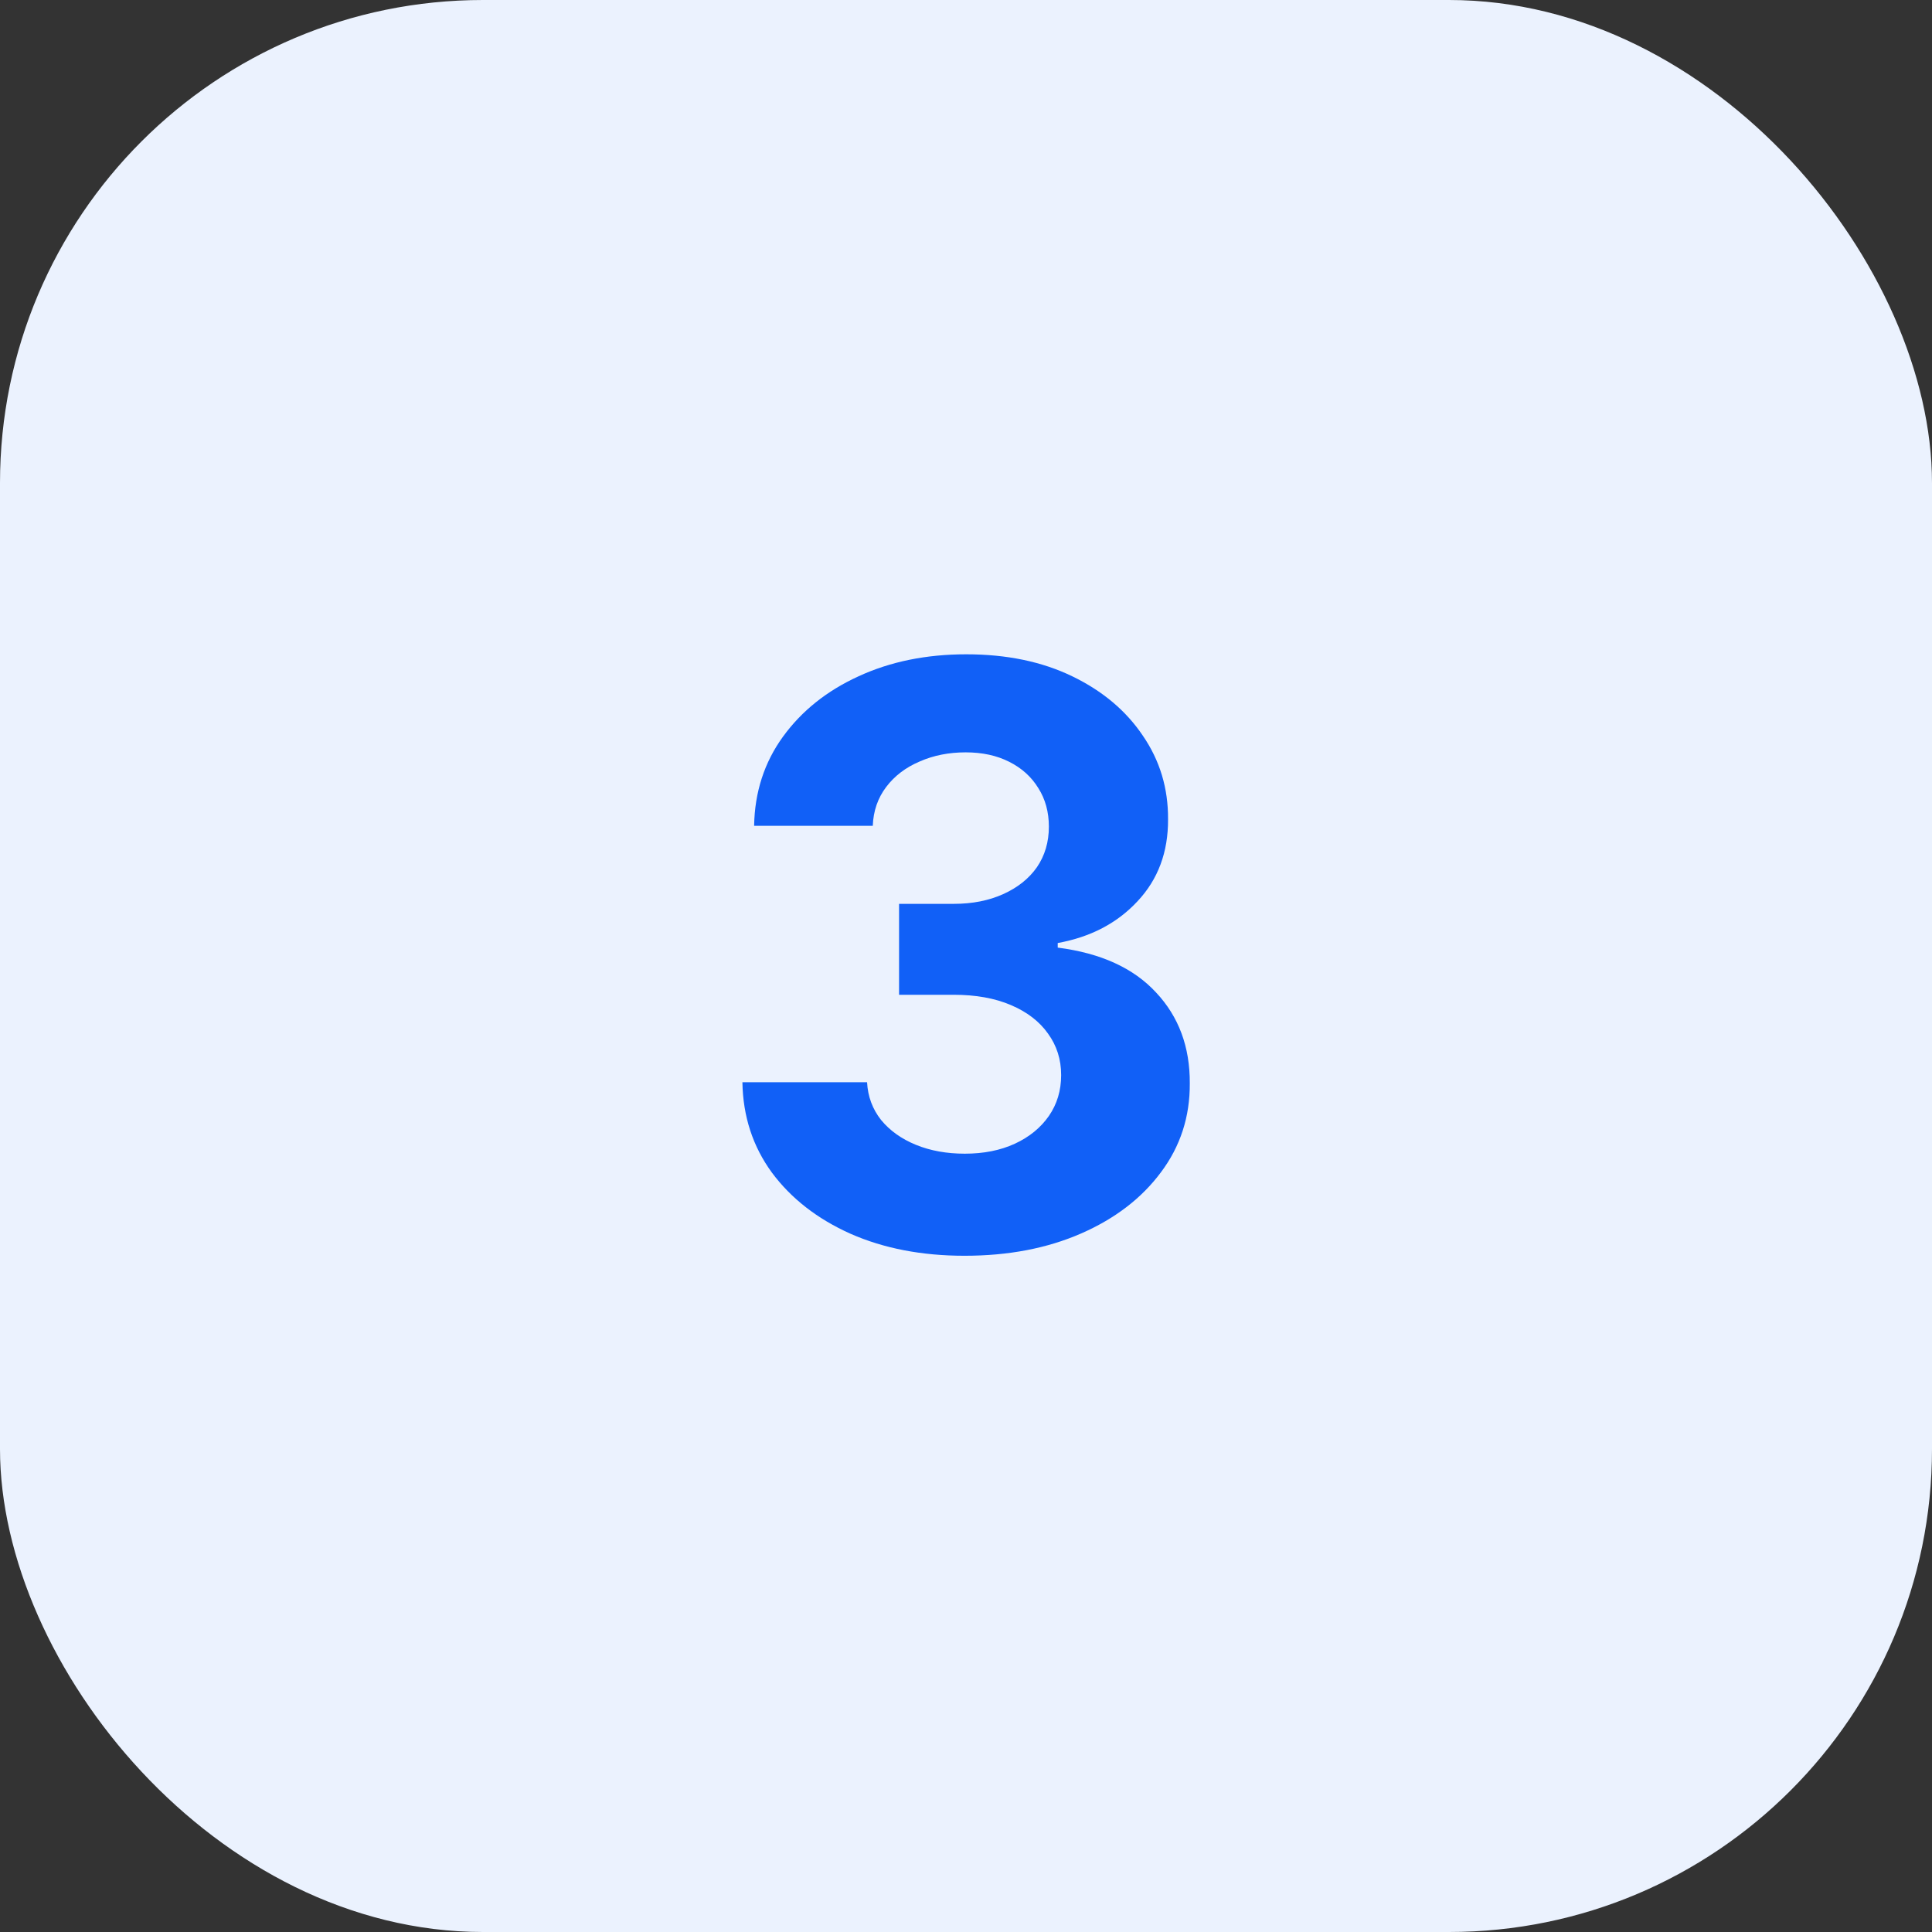
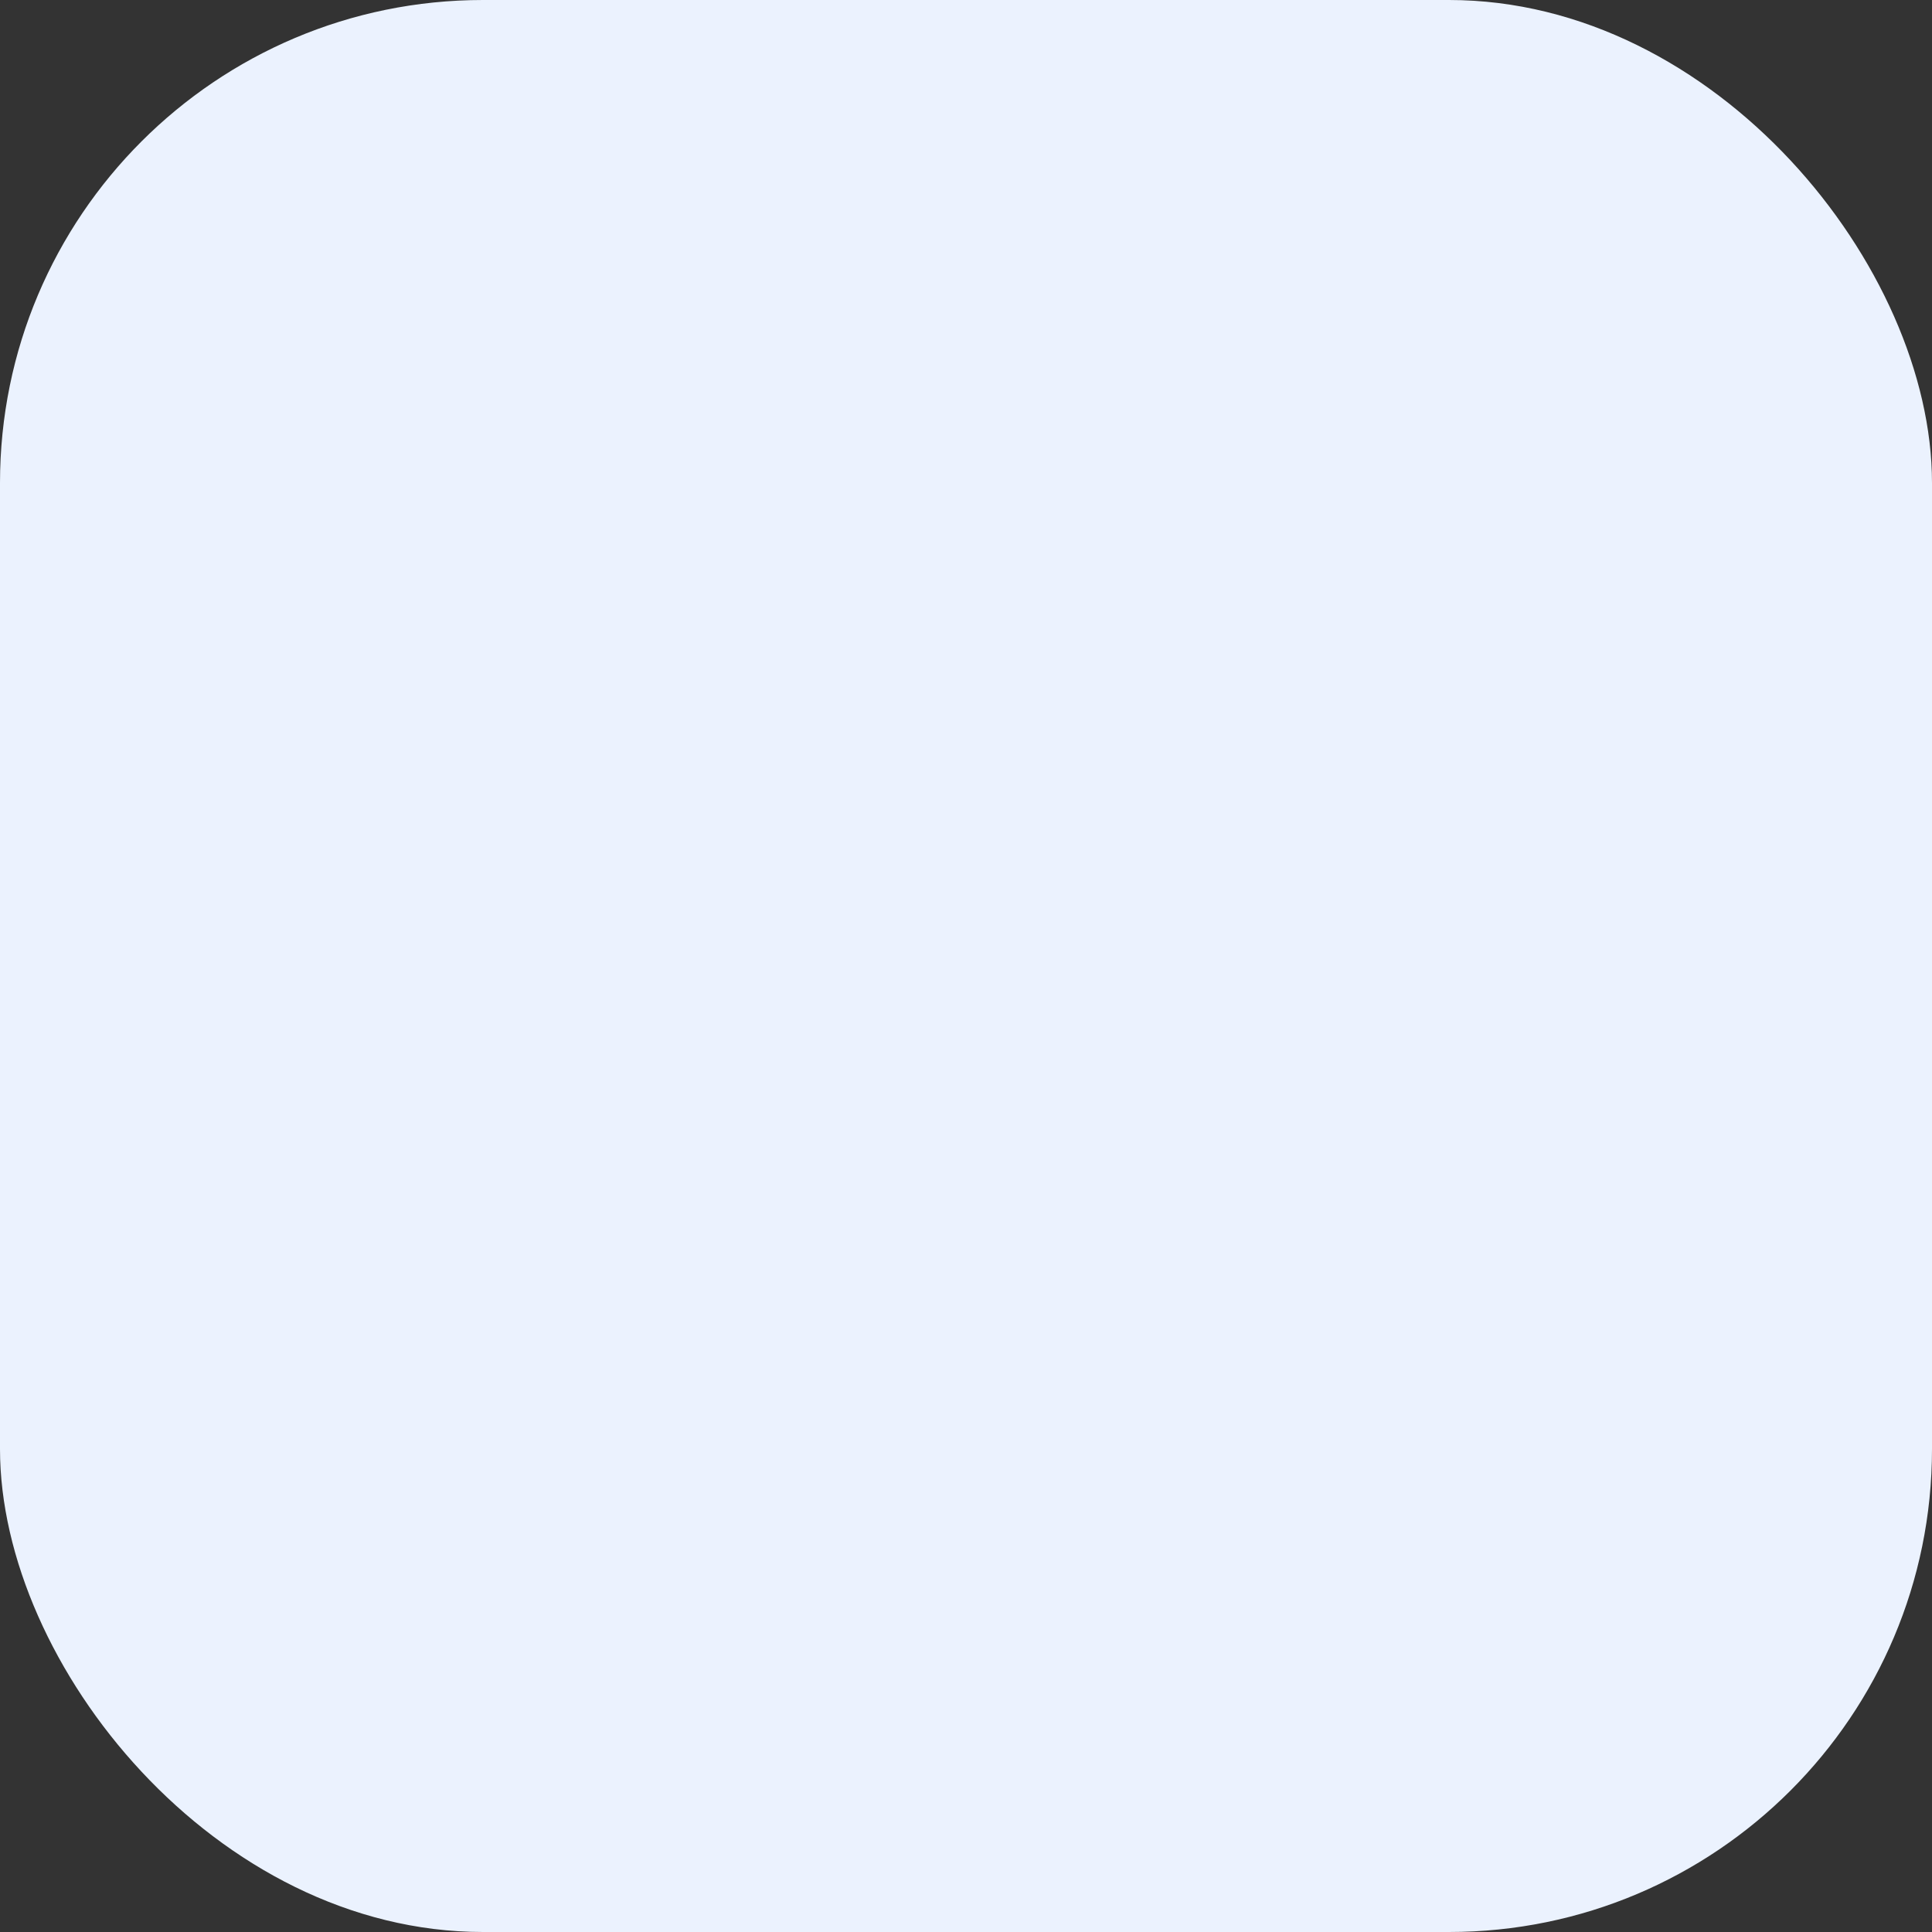
<svg xmlns="http://www.w3.org/2000/svg" width="48" height="48" viewBox="0 0 48 48" fill="none">
  <rect x="0" y="0" width="48" height="48" fill="#333333" stroke="none" />
  <rect width="48" height="48" rx="12" fill="#EBF2FE" />
-   <path d="M23.964 31.199C22.903 31.199 21.958 31.017 21.13 30.652C20.306 30.283 19.655 29.776 19.177 29.132C18.703 28.483 18.459 27.735 18.445 26.888H21.542C21.561 27.243 21.677 27.555 21.89 27.825C22.108 28.09 22.396 28.296 22.756 28.443C23.116 28.59 23.521 28.663 23.971 28.663C24.439 28.663 24.854 28.581 25.214 28.415C25.573 28.249 25.855 28.019 26.059 27.726C26.262 27.432 26.364 27.094 26.364 26.71C26.364 26.322 26.255 25.979 26.038 25.68C25.824 25.377 25.517 25.141 25.114 24.97C24.716 24.8 24.243 24.715 23.694 24.715H22.337V22.456H23.694C24.158 22.456 24.567 22.375 24.922 22.215C25.282 22.053 25.562 21.831 25.761 21.547C25.959 21.258 26.059 20.922 26.059 20.538C26.059 20.174 25.971 19.854 25.796 19.579C25.625 19.3 25.384 19.082 25.072 18.926C24.764 18.77 24.404 18.692 23.992 18.692C23.575 18.692 23.194 18.767 22.849 18.919C22.503 19.066 22.226 19.276 22.018 19.551C21.809 19.826 21.698 20.148 21.684 20.517H18.736C18.75 19.679 18.99 18.94 19.454 18.301C19.918 17.662 20.543 17.162 21.329 16.803C22.119 16.438 23.012 16.256 24.006 16.256C25.01 16.256 25.888 16.438 26.641 16.803C27.394 17.167 27.979 17.66 28.395 18.28C28.817 18.895 29.025 19.587 29.02 20.354C29.025 21.168 28.772 21.848 28.261 22.392C27.754 22.937 27.093 23.282 26.279 23.429V23.543C27.349 23.68 28.163 24.052 28.722 24.658C29.286 25.259 29.565 26.012 29.56 26.916C29.565 27.745 29.326 28.481 28.843 29.125C28.365 29.769 27.704 30.276 26.861 30.645C26.018 31.014 25.053 31.199 23.964 31.199Z" fill="#1160F7" />
</svg>